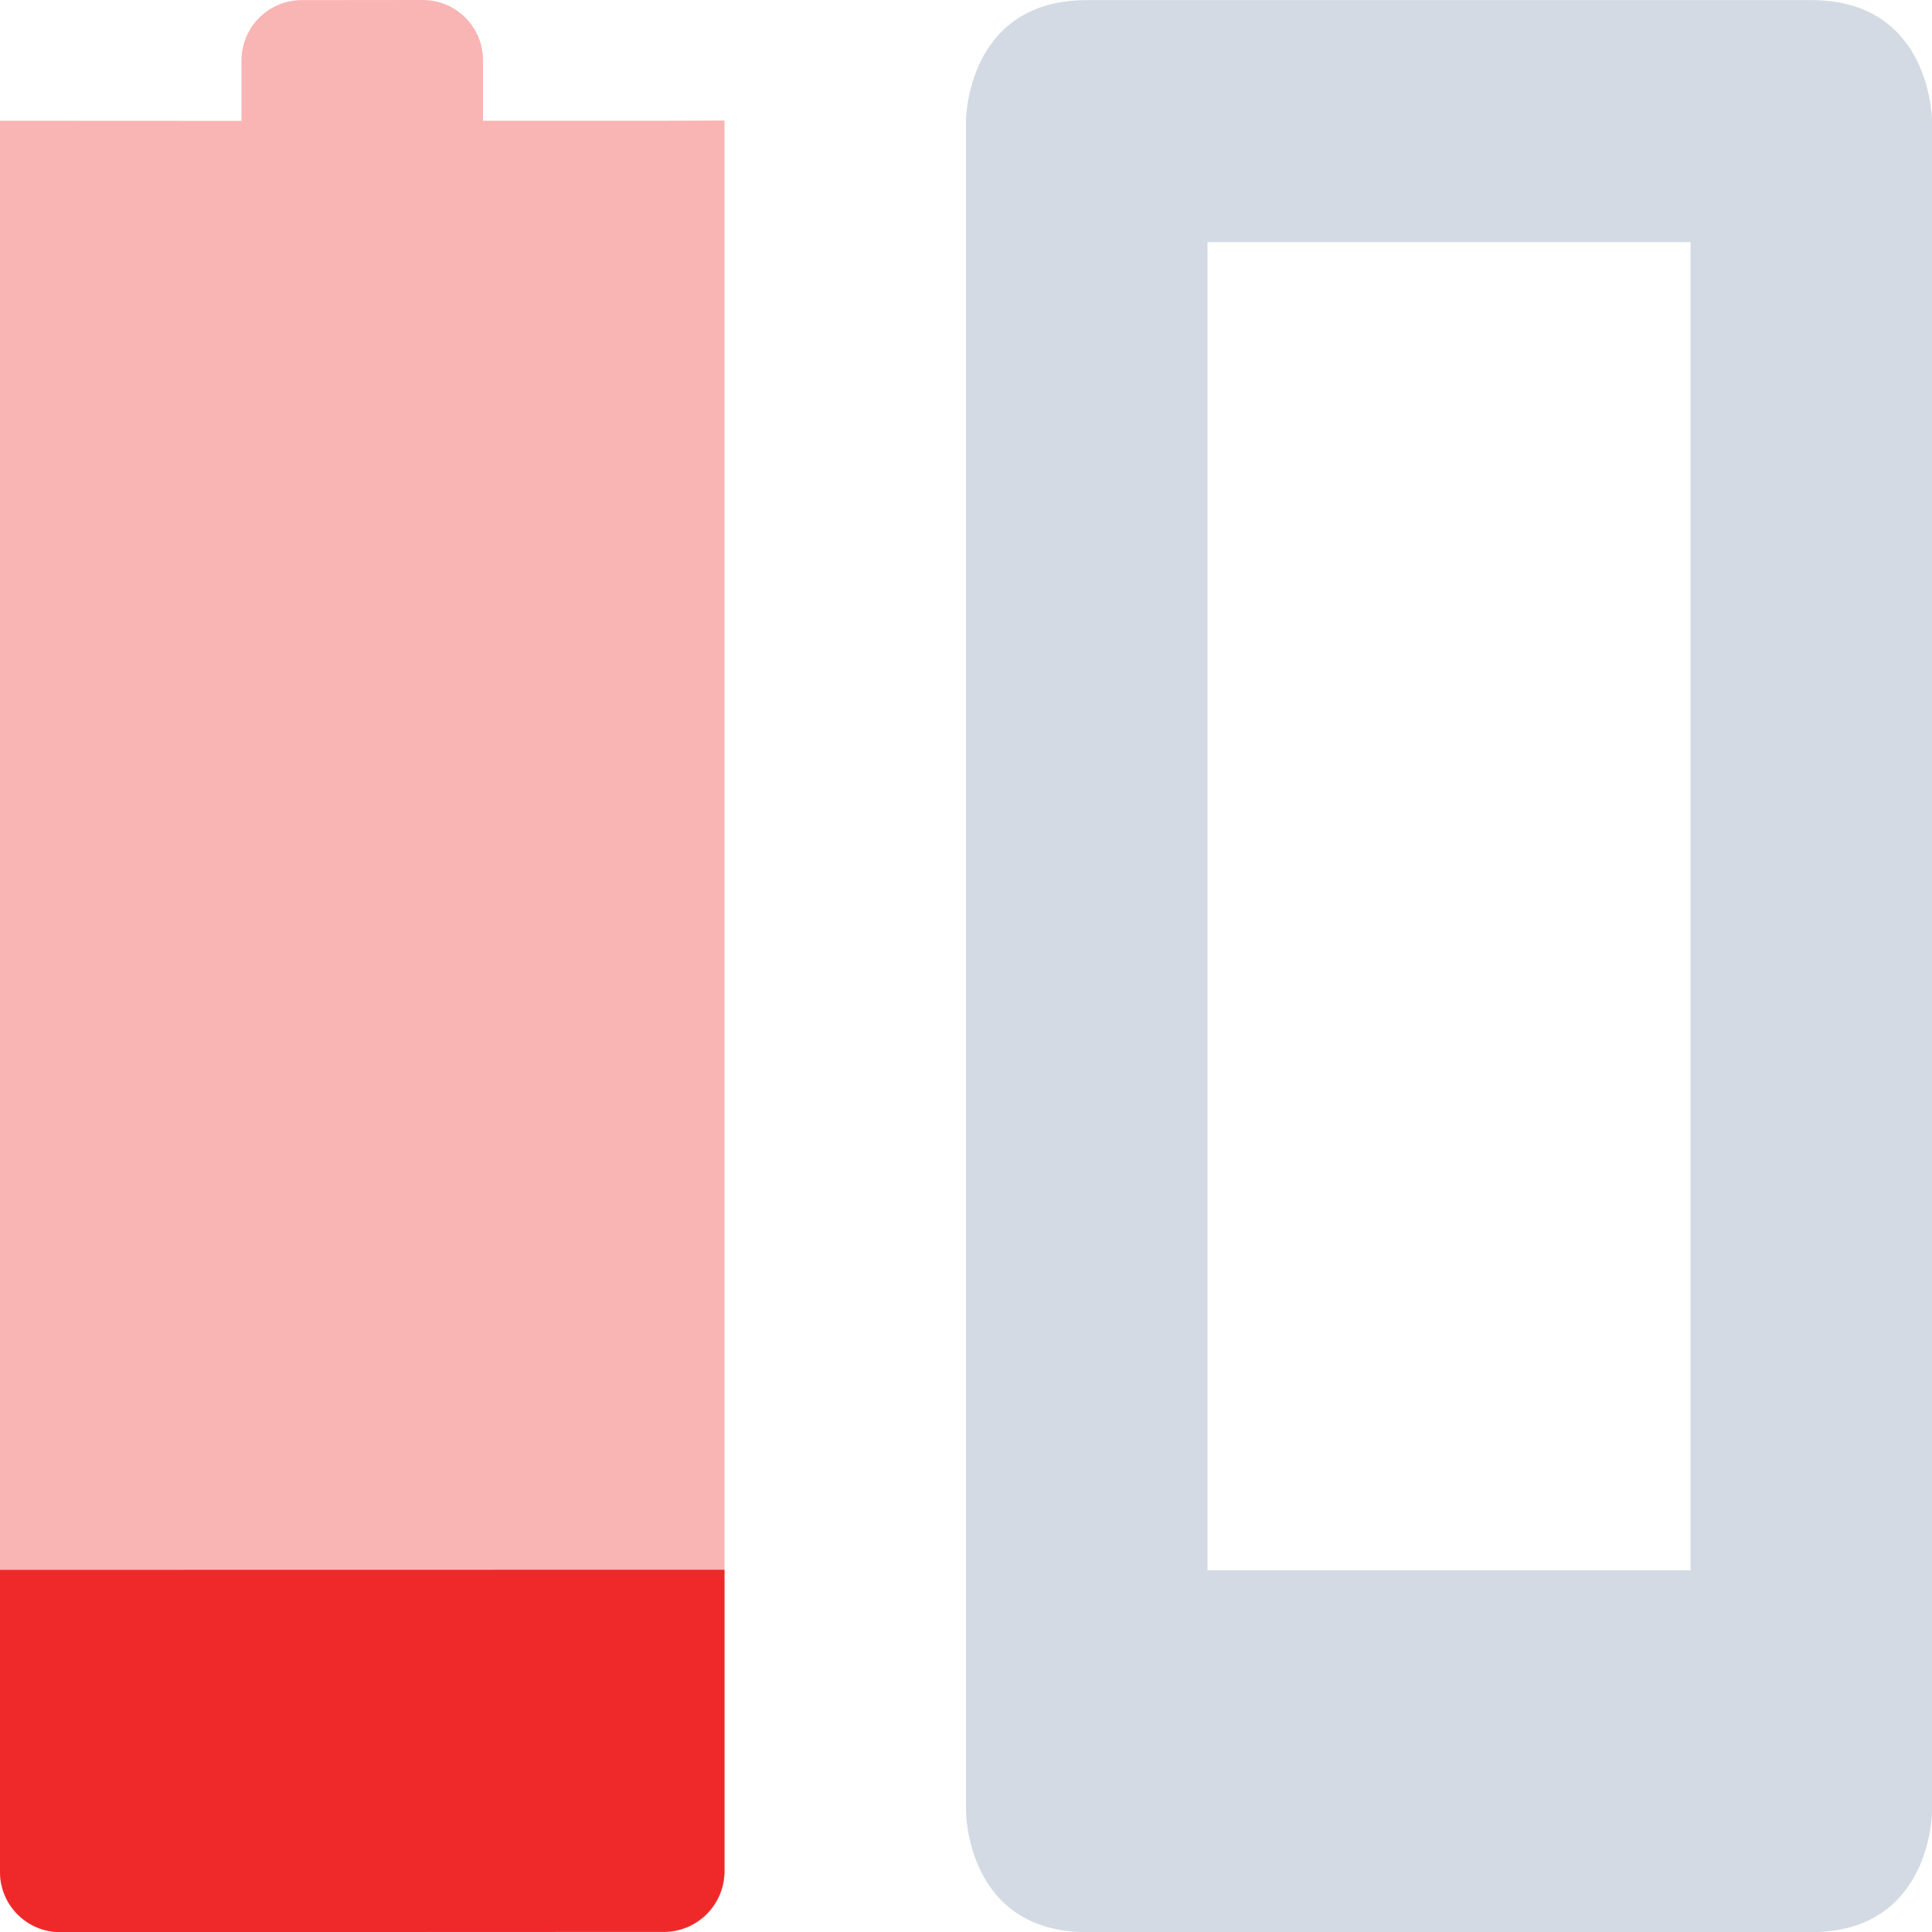
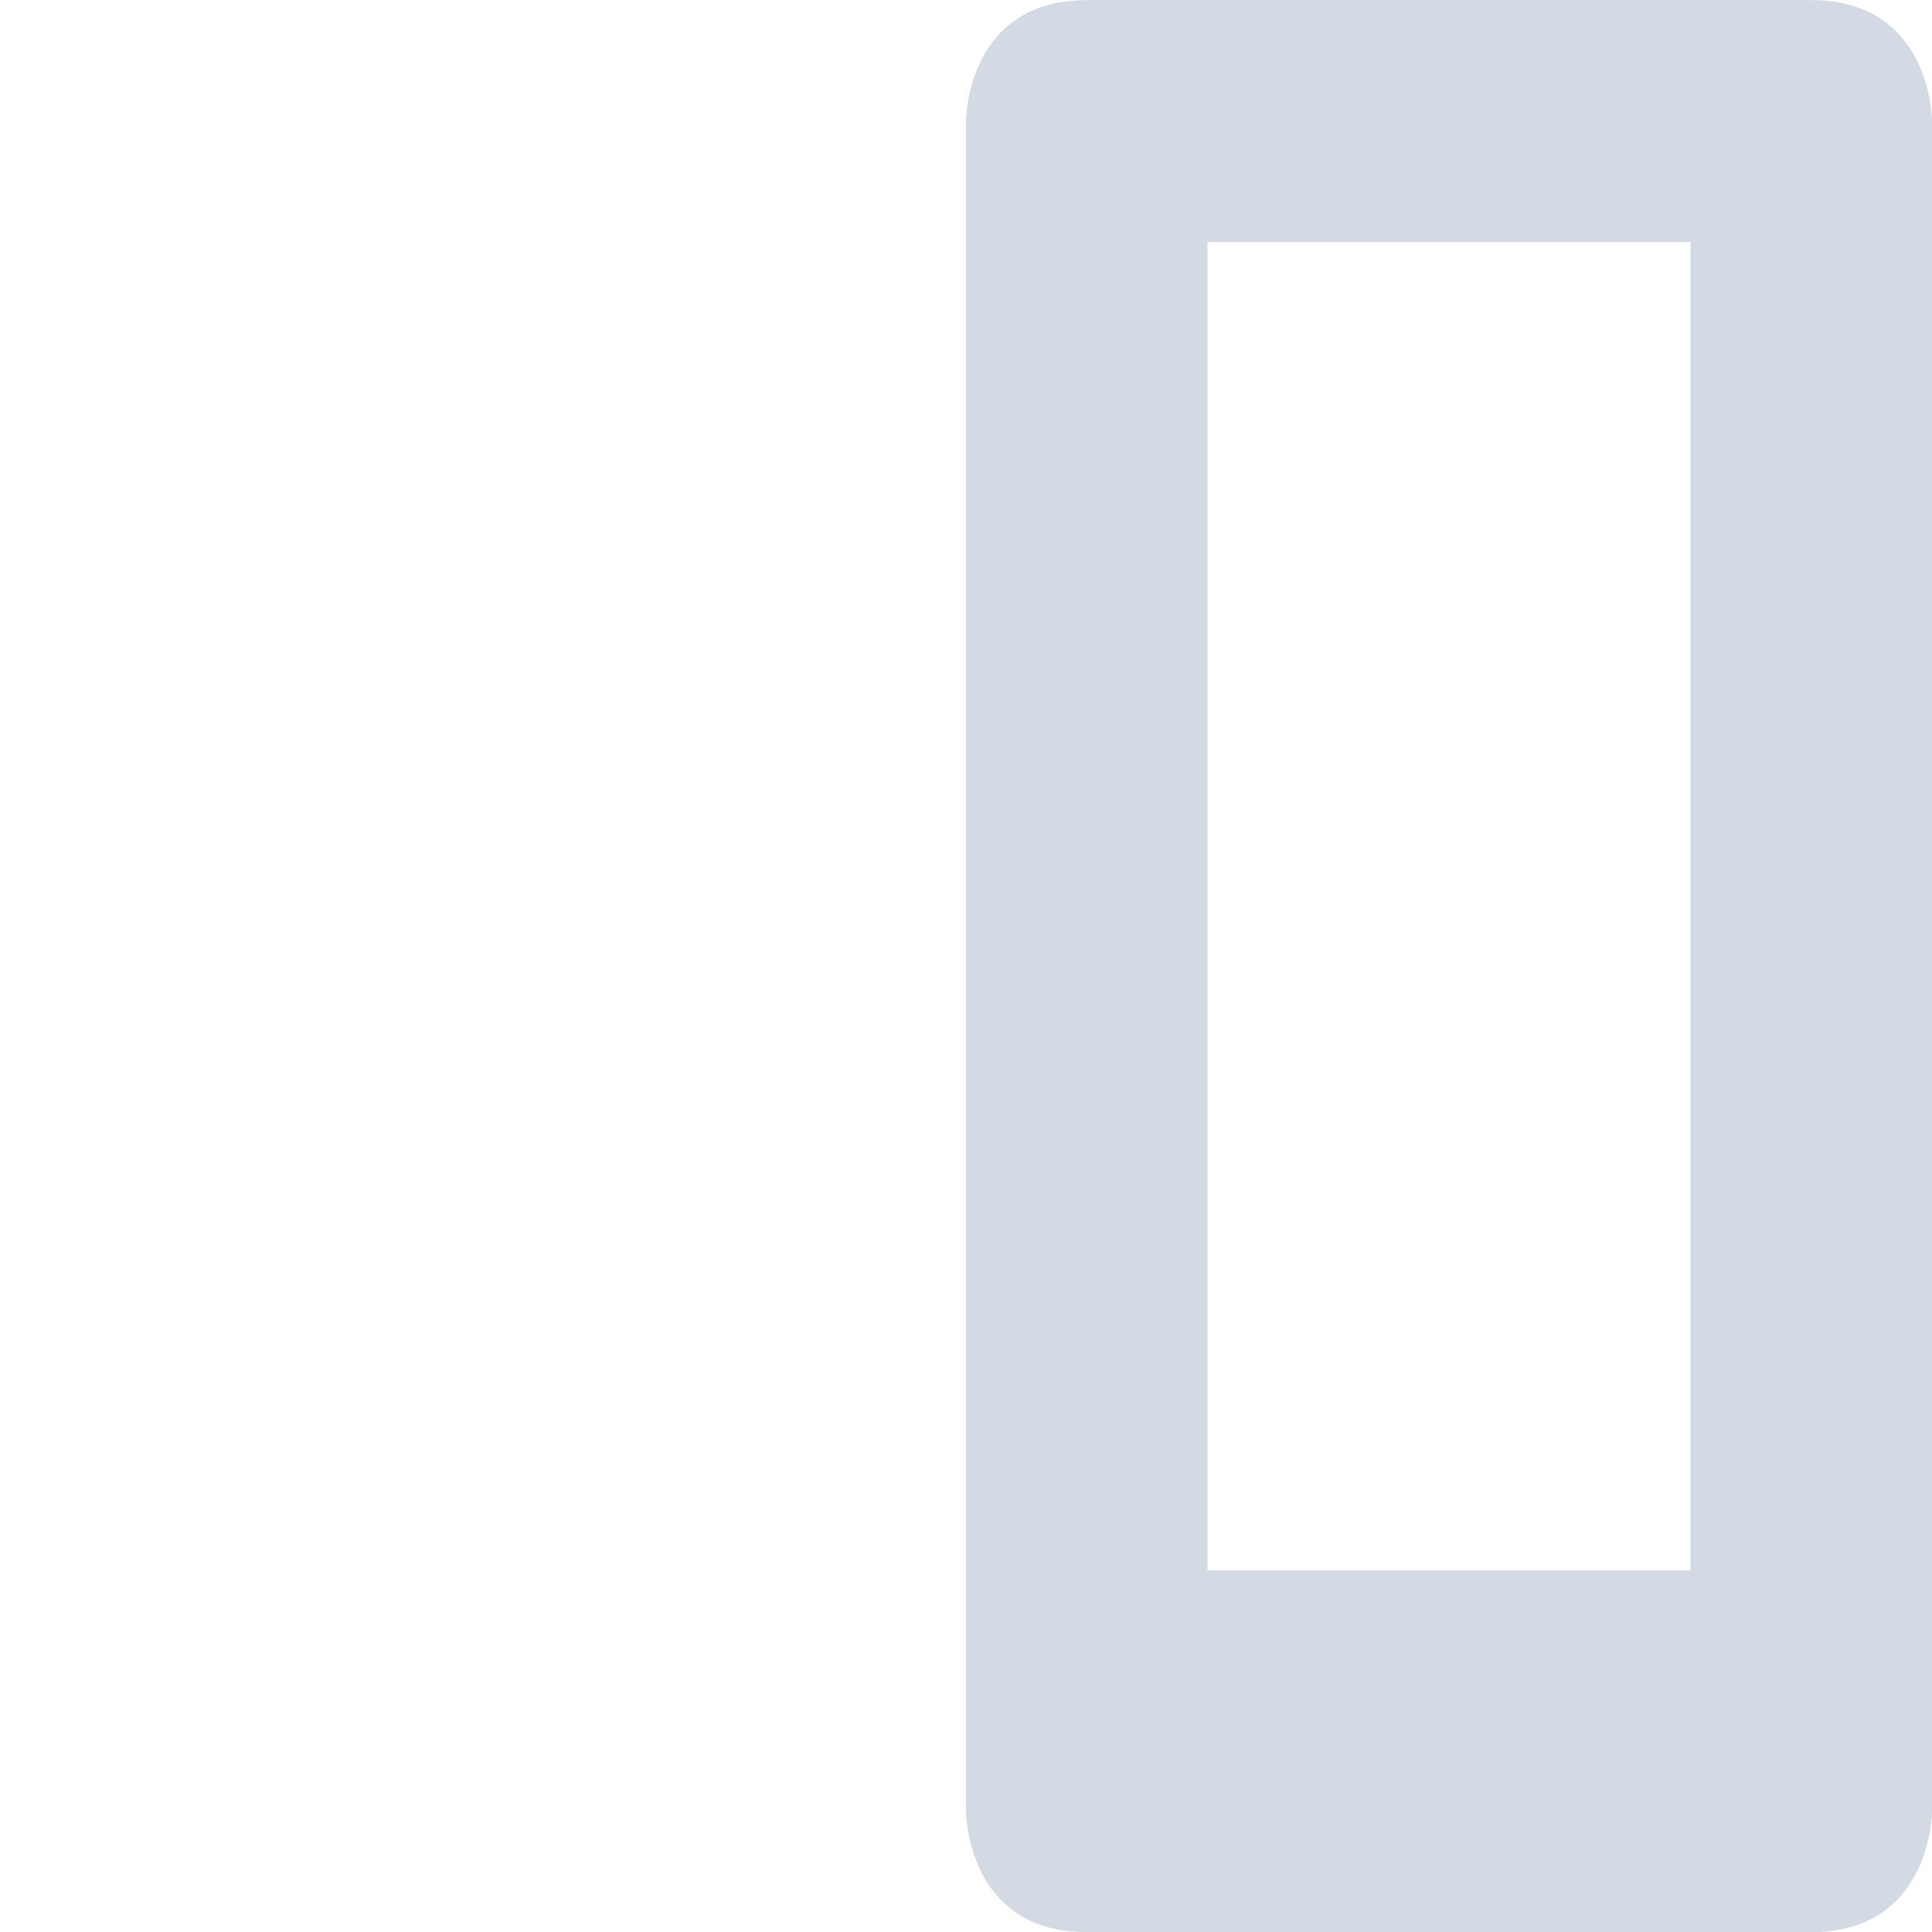
<svg xmlns="http://www.w3.org/2000/svg" height="16.001" width="16">
  <path d="M9 .001c-1 0-1 1-1 1v14s0 1 1 1h6c1 0 1-1 1-1v-14s0-1-1-1zm1 2.004h4v11h-4z" fill="#d3dae3" />
-   <path d="M2.5.001a.5.5 0 0 0-.5.5v.5L0 1v14.502c0 .277.223.5.5.5l5-.002c.277 0 .5-.223.5-.5V.998L5.5 1H4V.5c0-.277-.223-.5-.5-.5z" color="#d3dae3" opacity=".35" fill="#ef2929" stroke-width="0" stroke-linecap="round" stroke-linejoin="round" />
-   <path d="M0 13.001v2.5c0 .277.223.5.5.5l5-.002a.505.505 0 0 0 .5-.5V13z" color="#d3dae3" fill="#ef2929" stroke-width="0" stroke-linecap="round" stroke-linejoin="round" />
</svg>